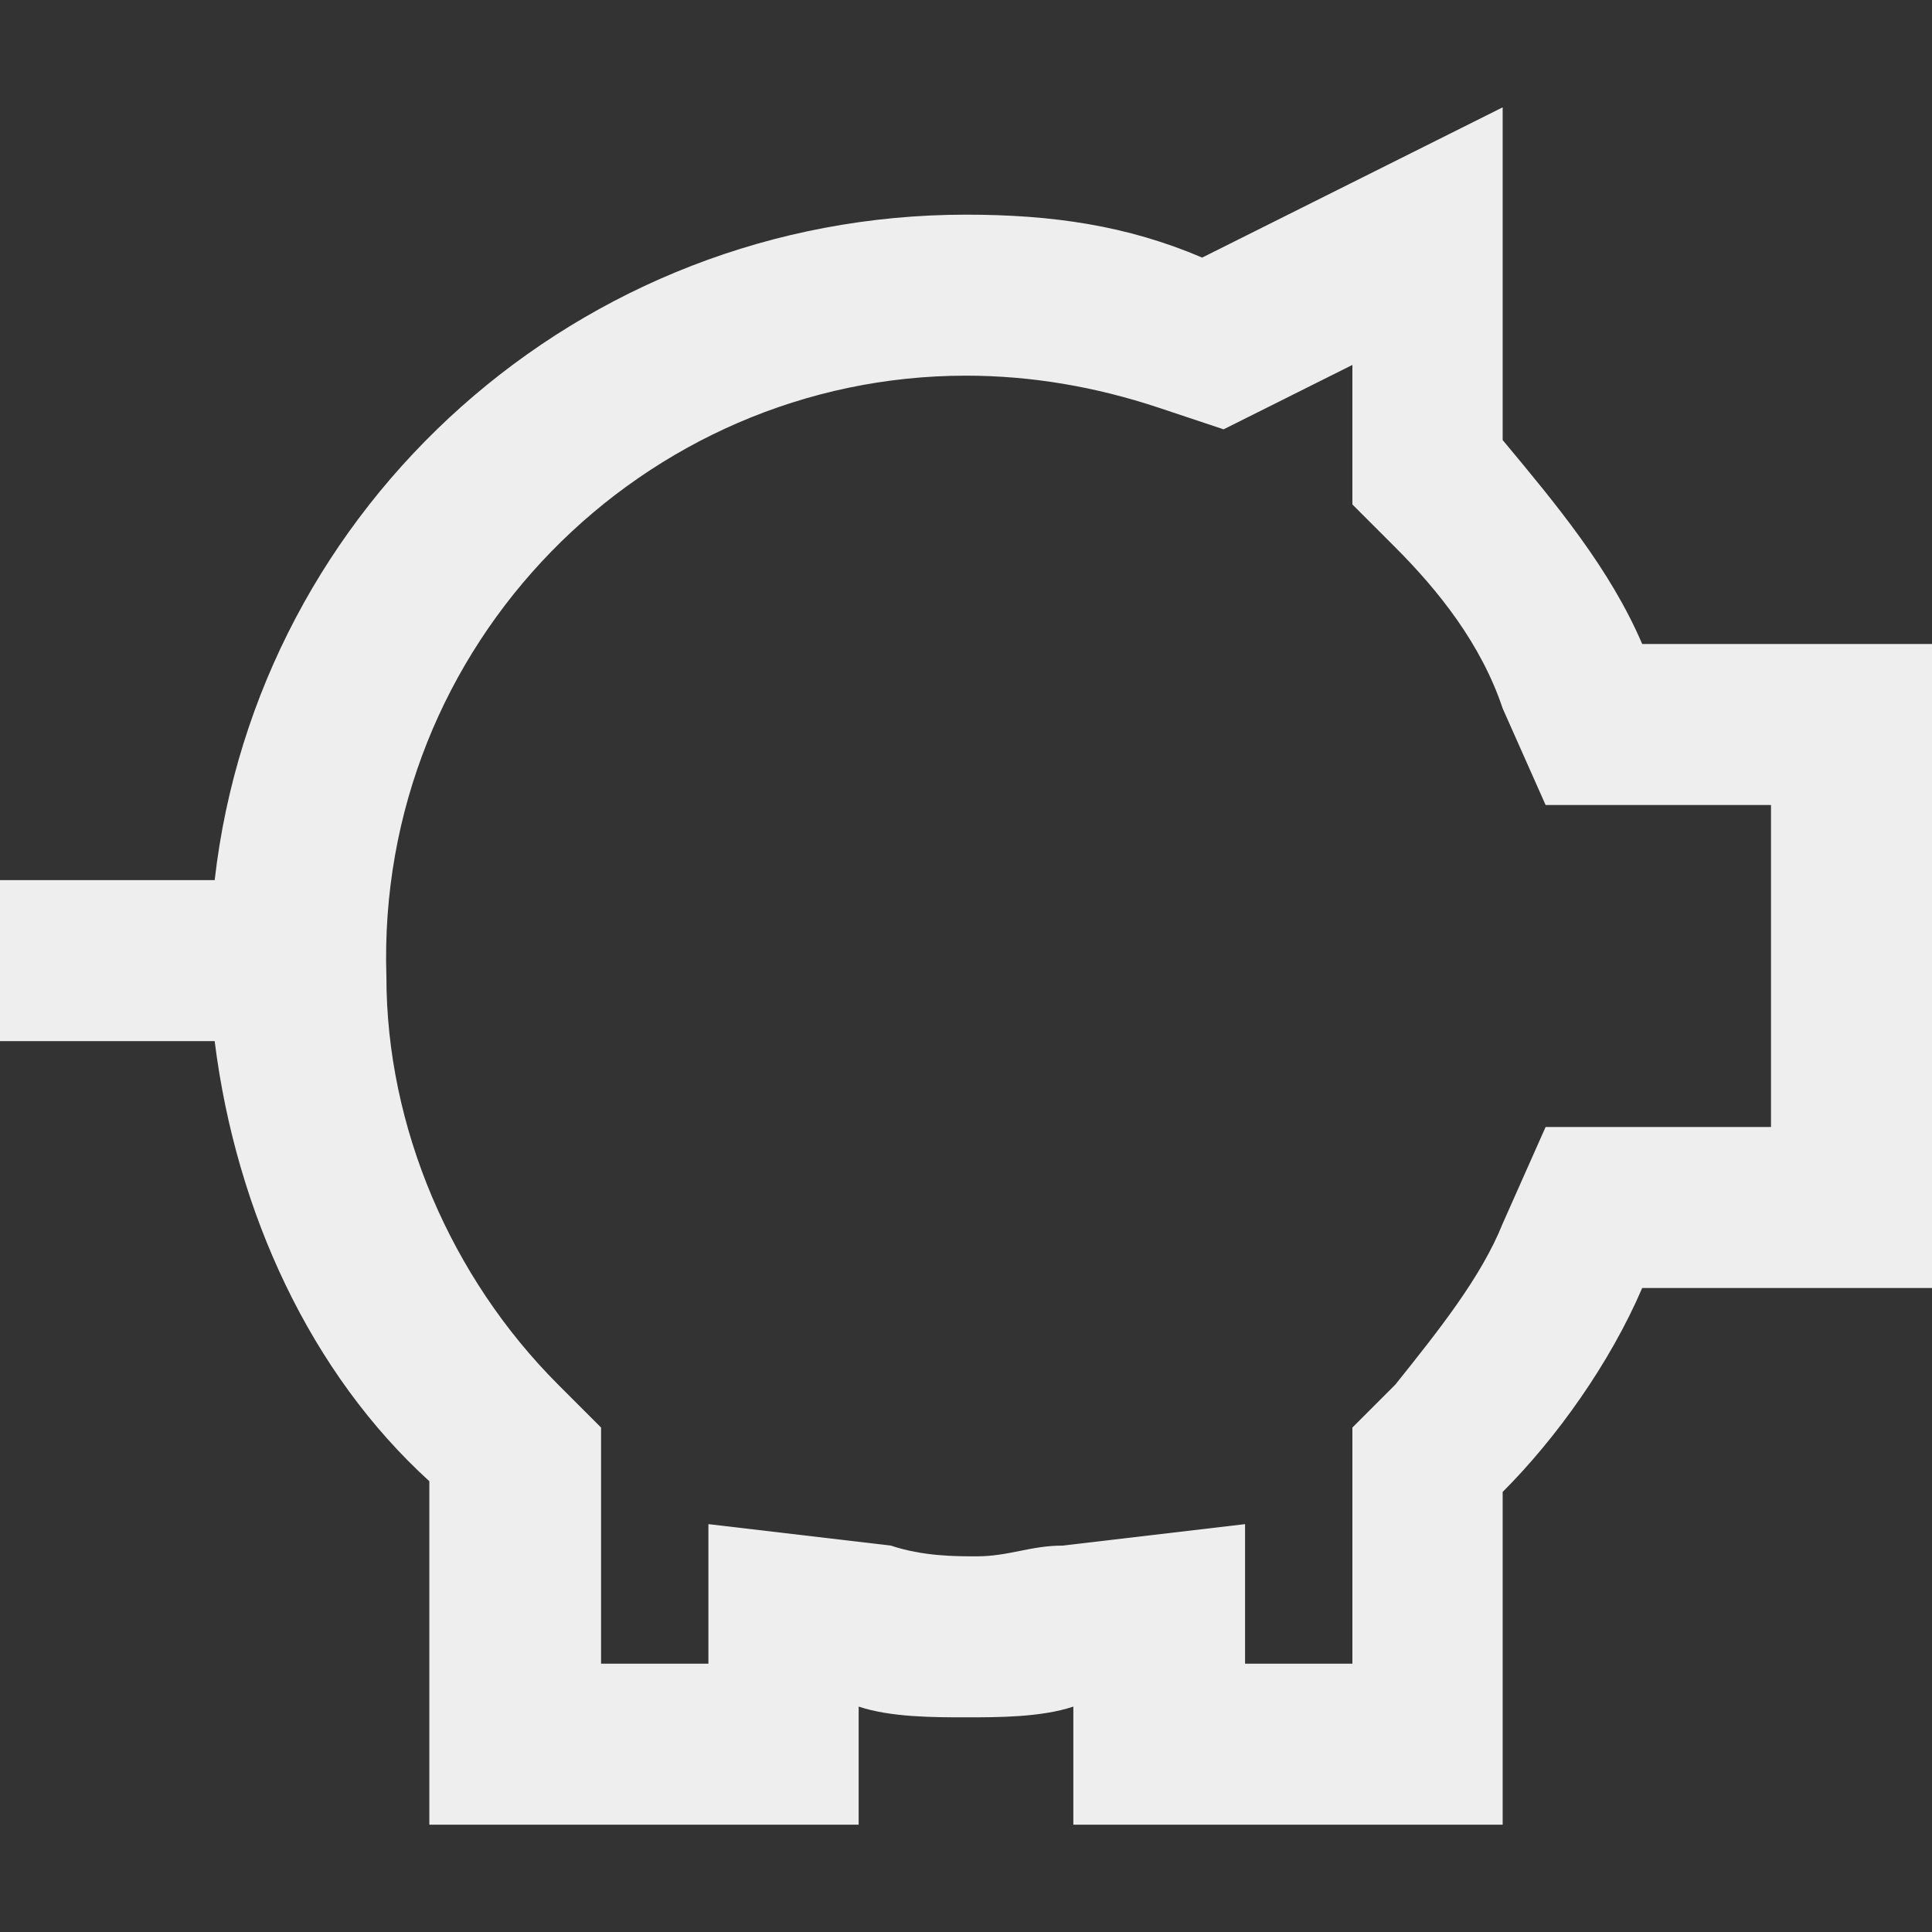
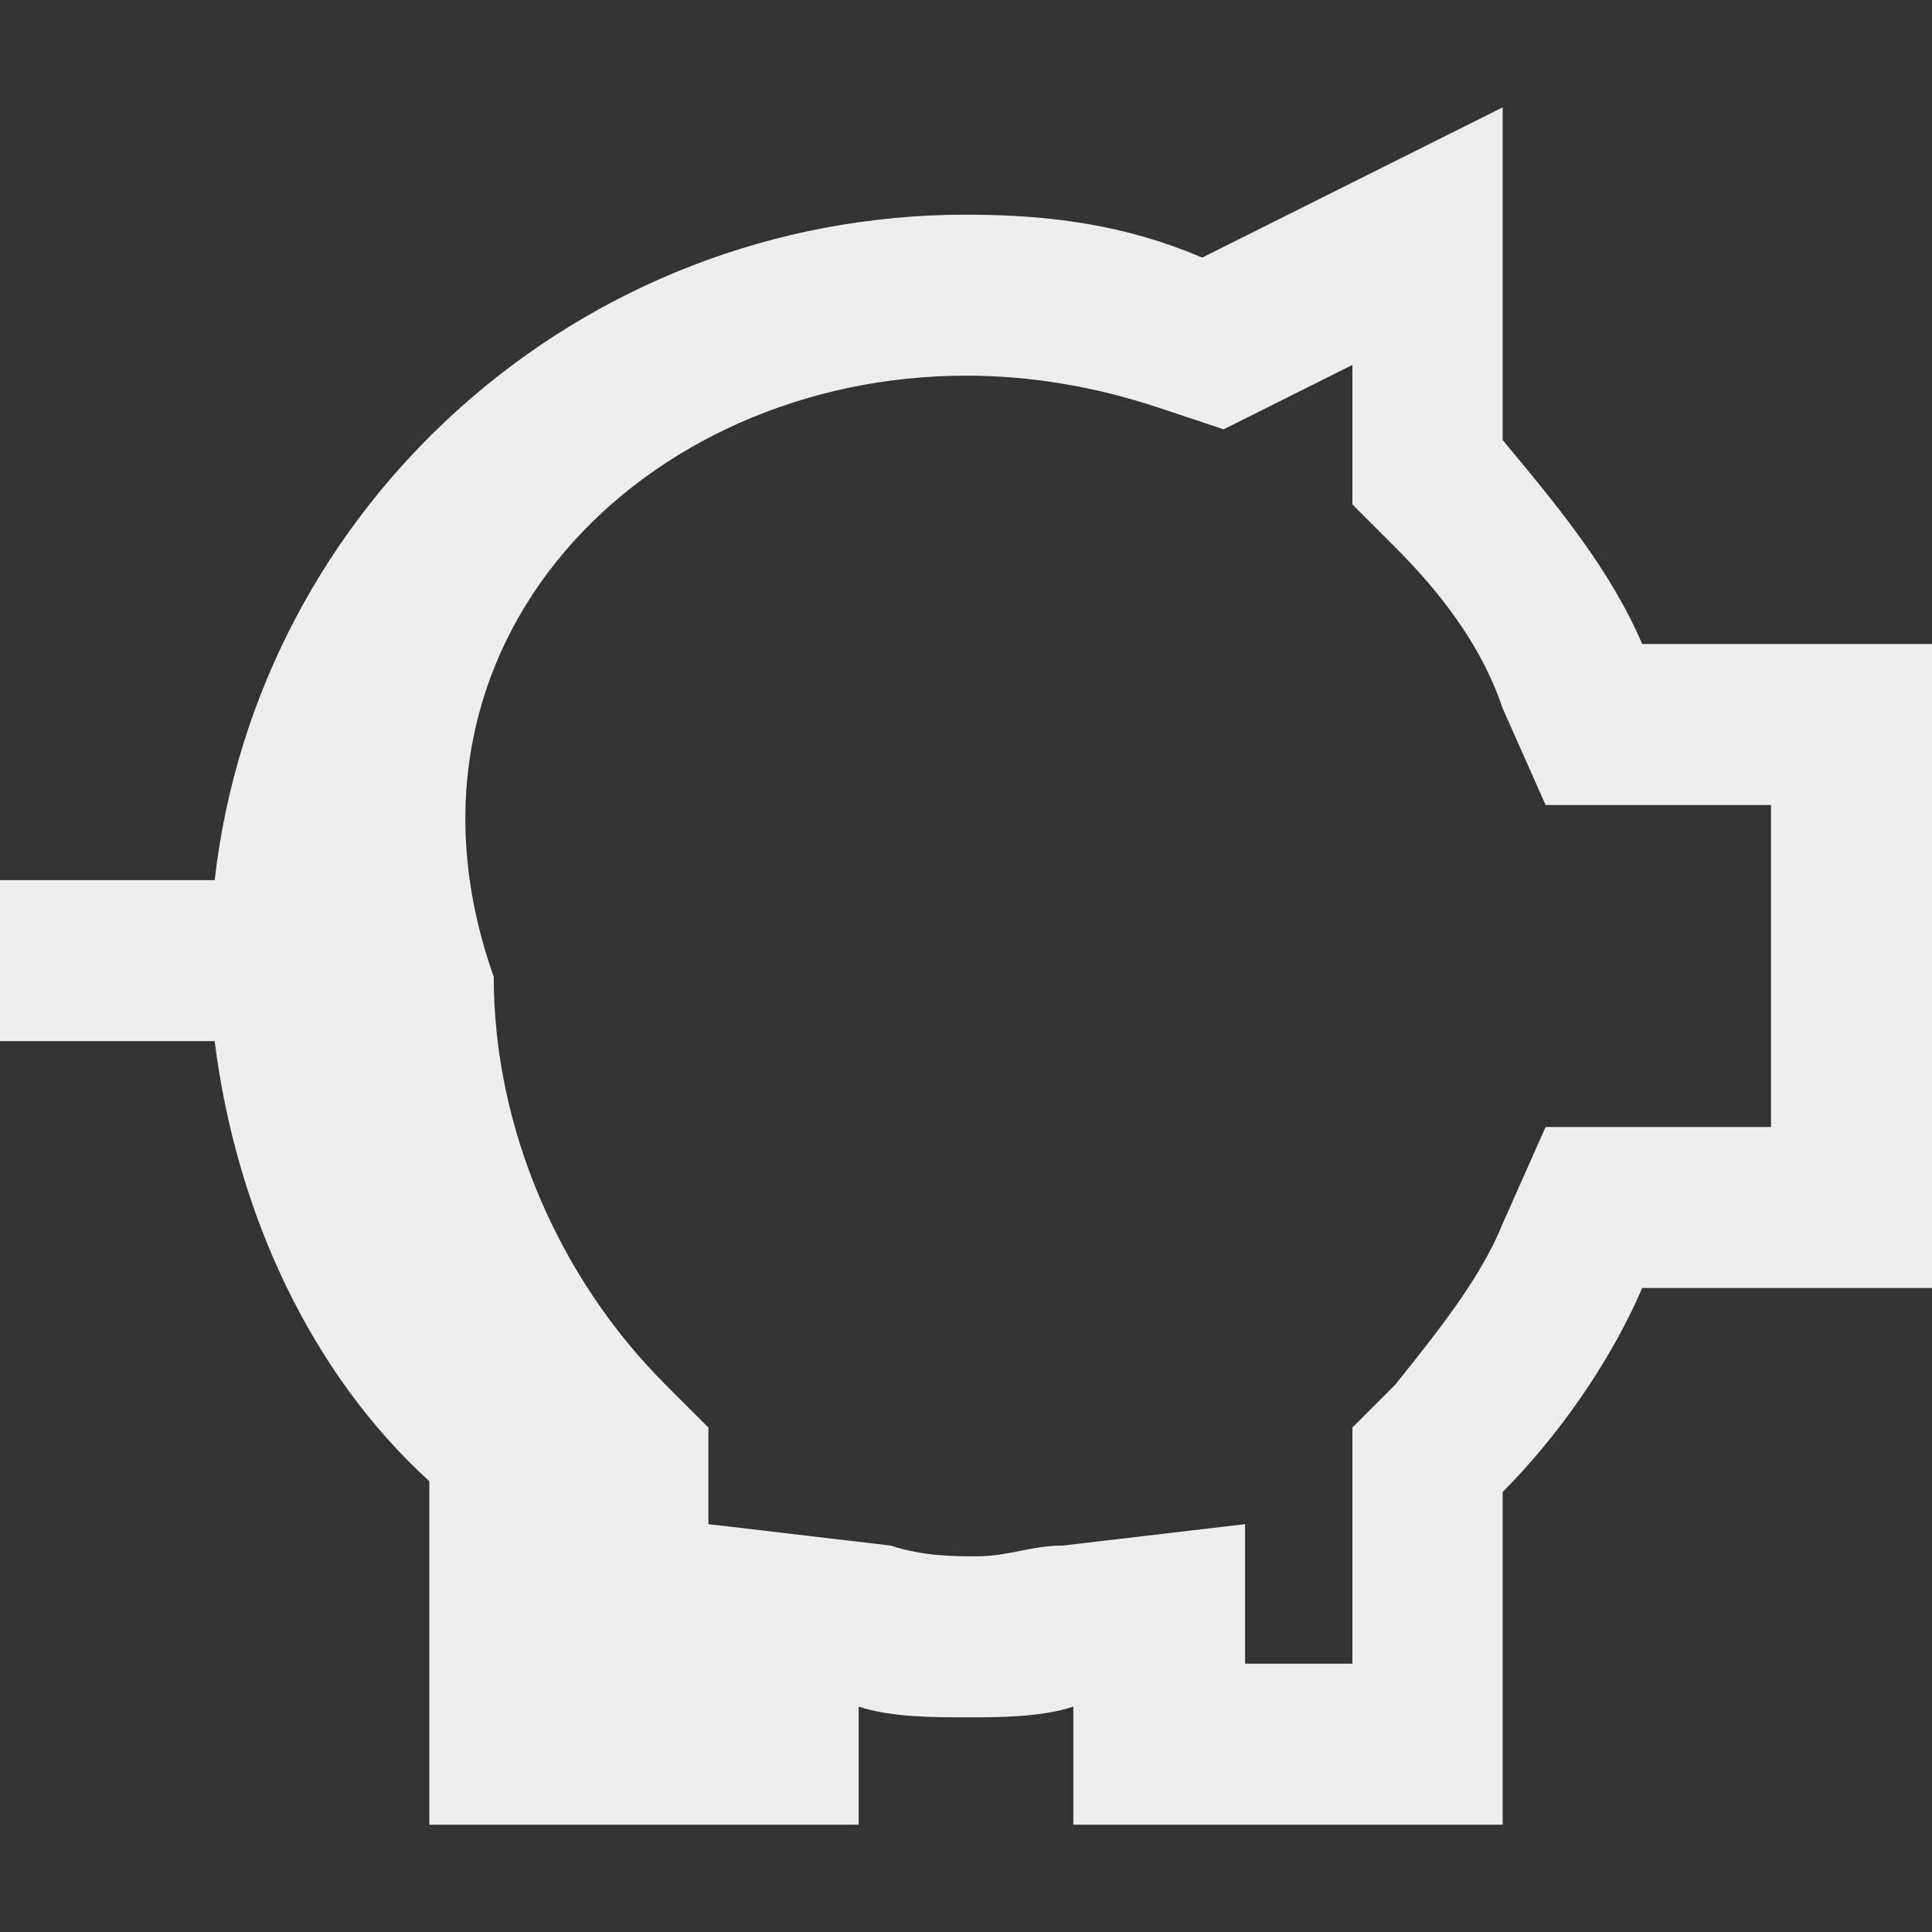
<svg xmlns="http://www.w3.org/2000/svg" id="Layer_1" x="0px" y="0px" viewBox="0 0 18 18" style="enable-background:new 0 0 18 18;" xml:space="preserve">
  <rect x="0" y="0" width="18" height="18" fill="#333333" stroke="none" />
  <style type="text/css">	.st0{fill:#EEEEEE;}</style>
-   <path class="st0" d="M15.3,6C15,5.3,14.5,4.7,14,4.1V1l-2.8,1.4C10.5,2.1,9.8,2,9,2C5.4,2,2.4,4.7,2,8.2H0v1.5h2 c0.2,1.6,0.9,3.1,2,4.1V17h4v-1.1C8.3,16,8.7,16,9,16c0.3,0,0.7,0,1-0.1V17h4v-3.1c0.5-0.5,1-1.2,1.3-1.9H18V6H15.3z M16.5,10.5 h-1.2h-0.9L14,11.4c-0.2,0.5-0.6,1-1,1.5l-0.4,0.4v0.6v1.6h-1v-1.3l-1.7,0.2c-0.3,0-0.5,0.1-0.8,0.1c-0.2,0-0.5,0-0.8-0.1l-1.7-0.2 v1.3h-1v-1.6v-0.6l-0.4-0.4c-1-1-1.6-2.4-1.6-3.8C3.5,6,6,3.5,9,3.5c0.6,0,1.2,0.1,1.8,0.3L11.4,4l0.6-0.3l0.6-0.3v0.7v0.6l0.4,0.4 c0.4,0.4,0.8,0.9,1,1.5l0.4,0.9h0.9h1.2V10.5z" />
+   <path class="st0" d="M15.3,6C15,5.3,14.5,4.7,14,4.1V1l-2.8,1.4C10.5,2.1,9.8,2,9,2C5.4,2,2.4,4.7,2,8.2H0v1.5h2 c0.2,1.6,0.9,3.1,2,4.1V17h4v-1.1C8.3,16,8.7,16,9,16c0.3,0,0.7,0,1-0.1V17h4v-3.1c0.5-0.5,1-1.2,1.3-1.9H18V6H15.3z M16.5,10.5 h-1.2h-0.9L14,11.4c-0.2,0.5-0.6,1-1,1.5l-0.4,0.4v0.6v1.6h-1v-1.3l-1.7,0.2c-0.3,0-0.5,0.1-0.8,0.1c-0.2,0-0.5,0-0.8-0.1l-1.7-0.2 v1.3v-1.6v-0.6l-0.4-0.4c-1-1-1.6-2.4-1.6-3.8C3.5,6,6,3.5,9,3.5c0.6,0,1.2,0.1,1.8,0.3L11.4,4l0.6-0.3l0.6-0.3v0.7v0.6l0.4,0.4 c0.4,0.4,0.8,0.9,1,1.5l0.4,0.9h0.9h1.2V10.5z" />
</svg>